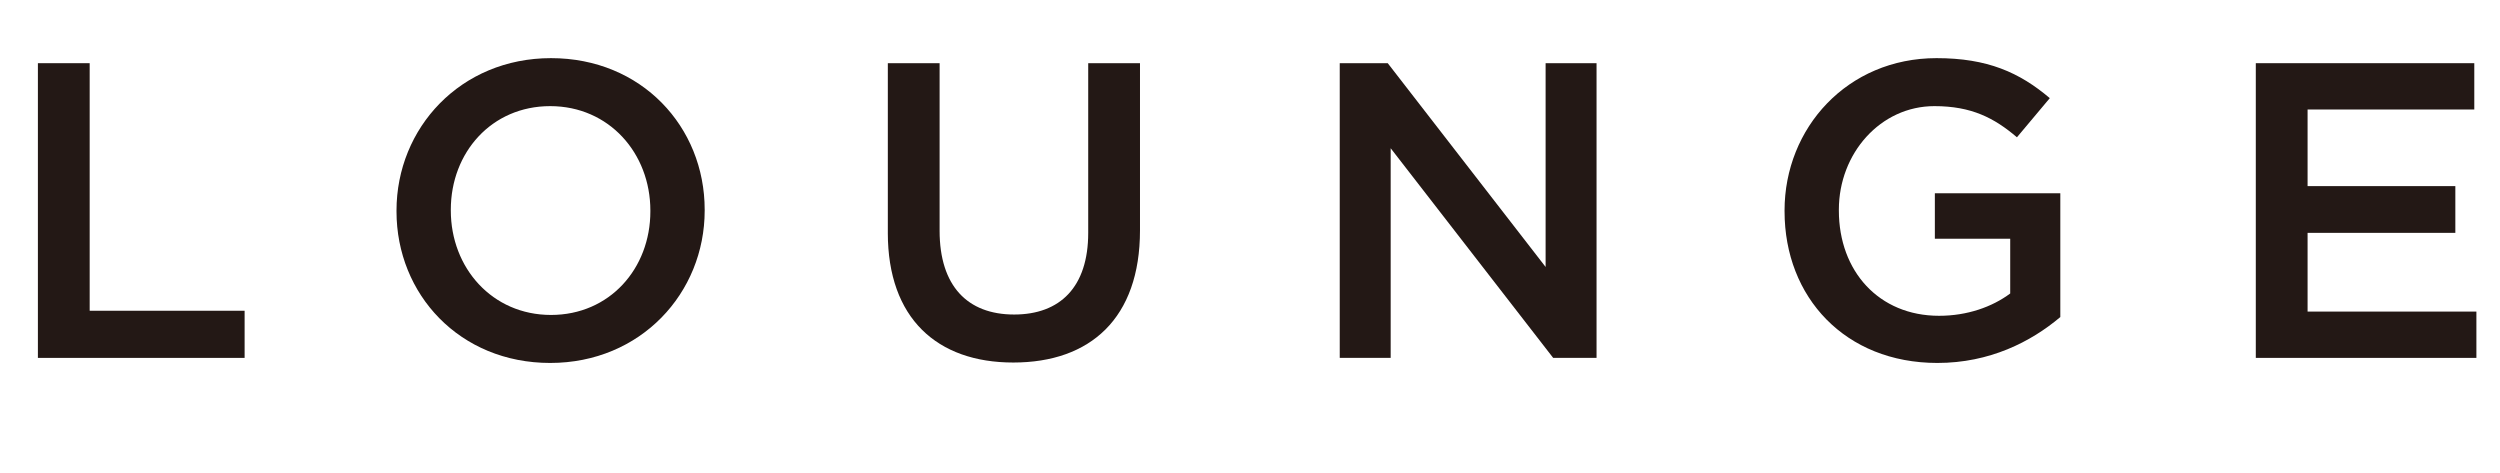
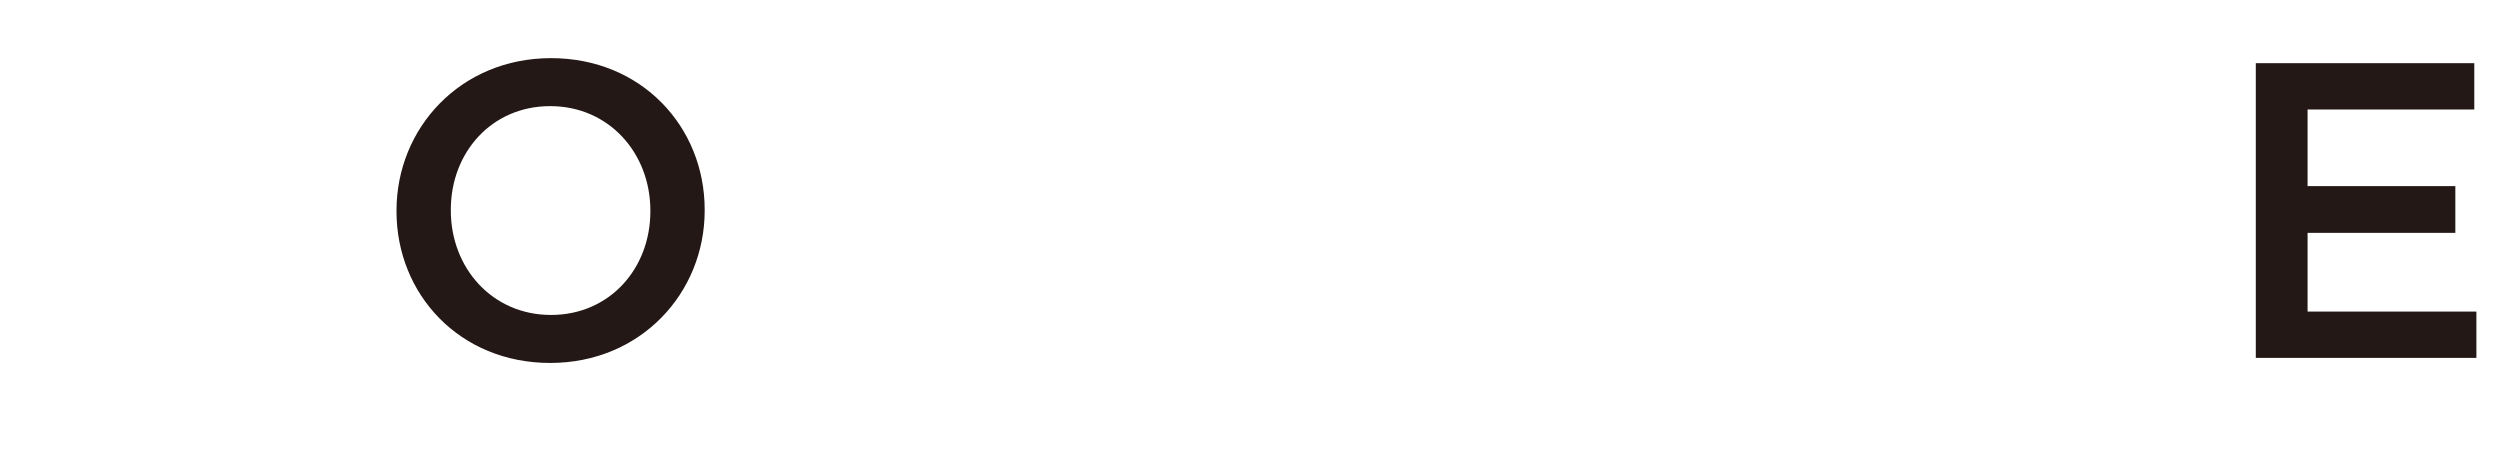
<svg xmlns="http://www.w3.org/2000/svg" id="_レイヤー_2" data-name="レイヤー 2" viewBox="0 0 213.749 40.464">
  <defs>
    <style>
      .cls-1 {
        fill: #231815;
        stroke-width: 0px;
      }
    </style>
  </defs>
  <g id="_作業" data-name="作業">
    <g>
-       <path class="cls-1" d="M3.24,5.403h4.427v21.166h13.247v4.031H3.24V5.403Z" />
      <path class="cls-1" d="M33.901,18.073v-.072c0-7.055,5.472-13.03,13.21-13.03,7.739,0,13.139,5.867,13.139,12.958v.072c0,7.055-5.472,13.031-13.21,13.031-7.739,0-13.139-5.868-13.139-12.958ZM55.606,18.073v-.072c0-4.895-3.528-8.927-8.567-8.927-5.003,0-8.495,3.959-8.495,8.855v.072c0,4.896,3.528,8.927,8.567,8.927,5.003,0,8.495-3.959,8.495-8.855Z" />
-       <path class="cls-1" d="M75.909,19.909V5.403h4.427v14.326c0,4.715,2.376,7.163,6.371,7.163,3.924,0,6.335-2.34,6.335-6.983V5.403h4.427v14.29c0,7.523-4.248,11.303-10.834,11.303-6.515,0-10.727-3.78-10.727-11.086Z" />
-       <path class="cls-1" d="M114.547,5.403h4.104l13.498,17.422V5.403h4.355v25.197h-3.708l-13.894-17.926v17.926h-4.355V5.403Z" />
-       <path class="cls-1" d="M152.578,18.073v-.072c0-7.055,5.364-13.03,12.995-13.03,4.355,0,7.091,1.224,9.683,3.42l-2.808,3.347c-1.944-1.656-3.887-2.664-7.055-2.664-4.607,0-8.171,4.032-8.171,8.855v.072c0,5.184,3.419,8.999,8.567,8.999,2.412,0,4.536-.756,6.083-1.908v-4.679h-6.443v-3.888h10.727v10.583c-2.52,2.124-6.047,3.924-10.511,3.924-7.883,0-13.066-5.616-13.066-12.958Z" />
      <path class="cls-1" d="M192.869,5.403h18.682v3.959h-14.254v6.551h12.634v3.996h-12.634v6.731h14.434v3.959h-18.861V5.403Z" />
    </g>
  </g>
</svg>